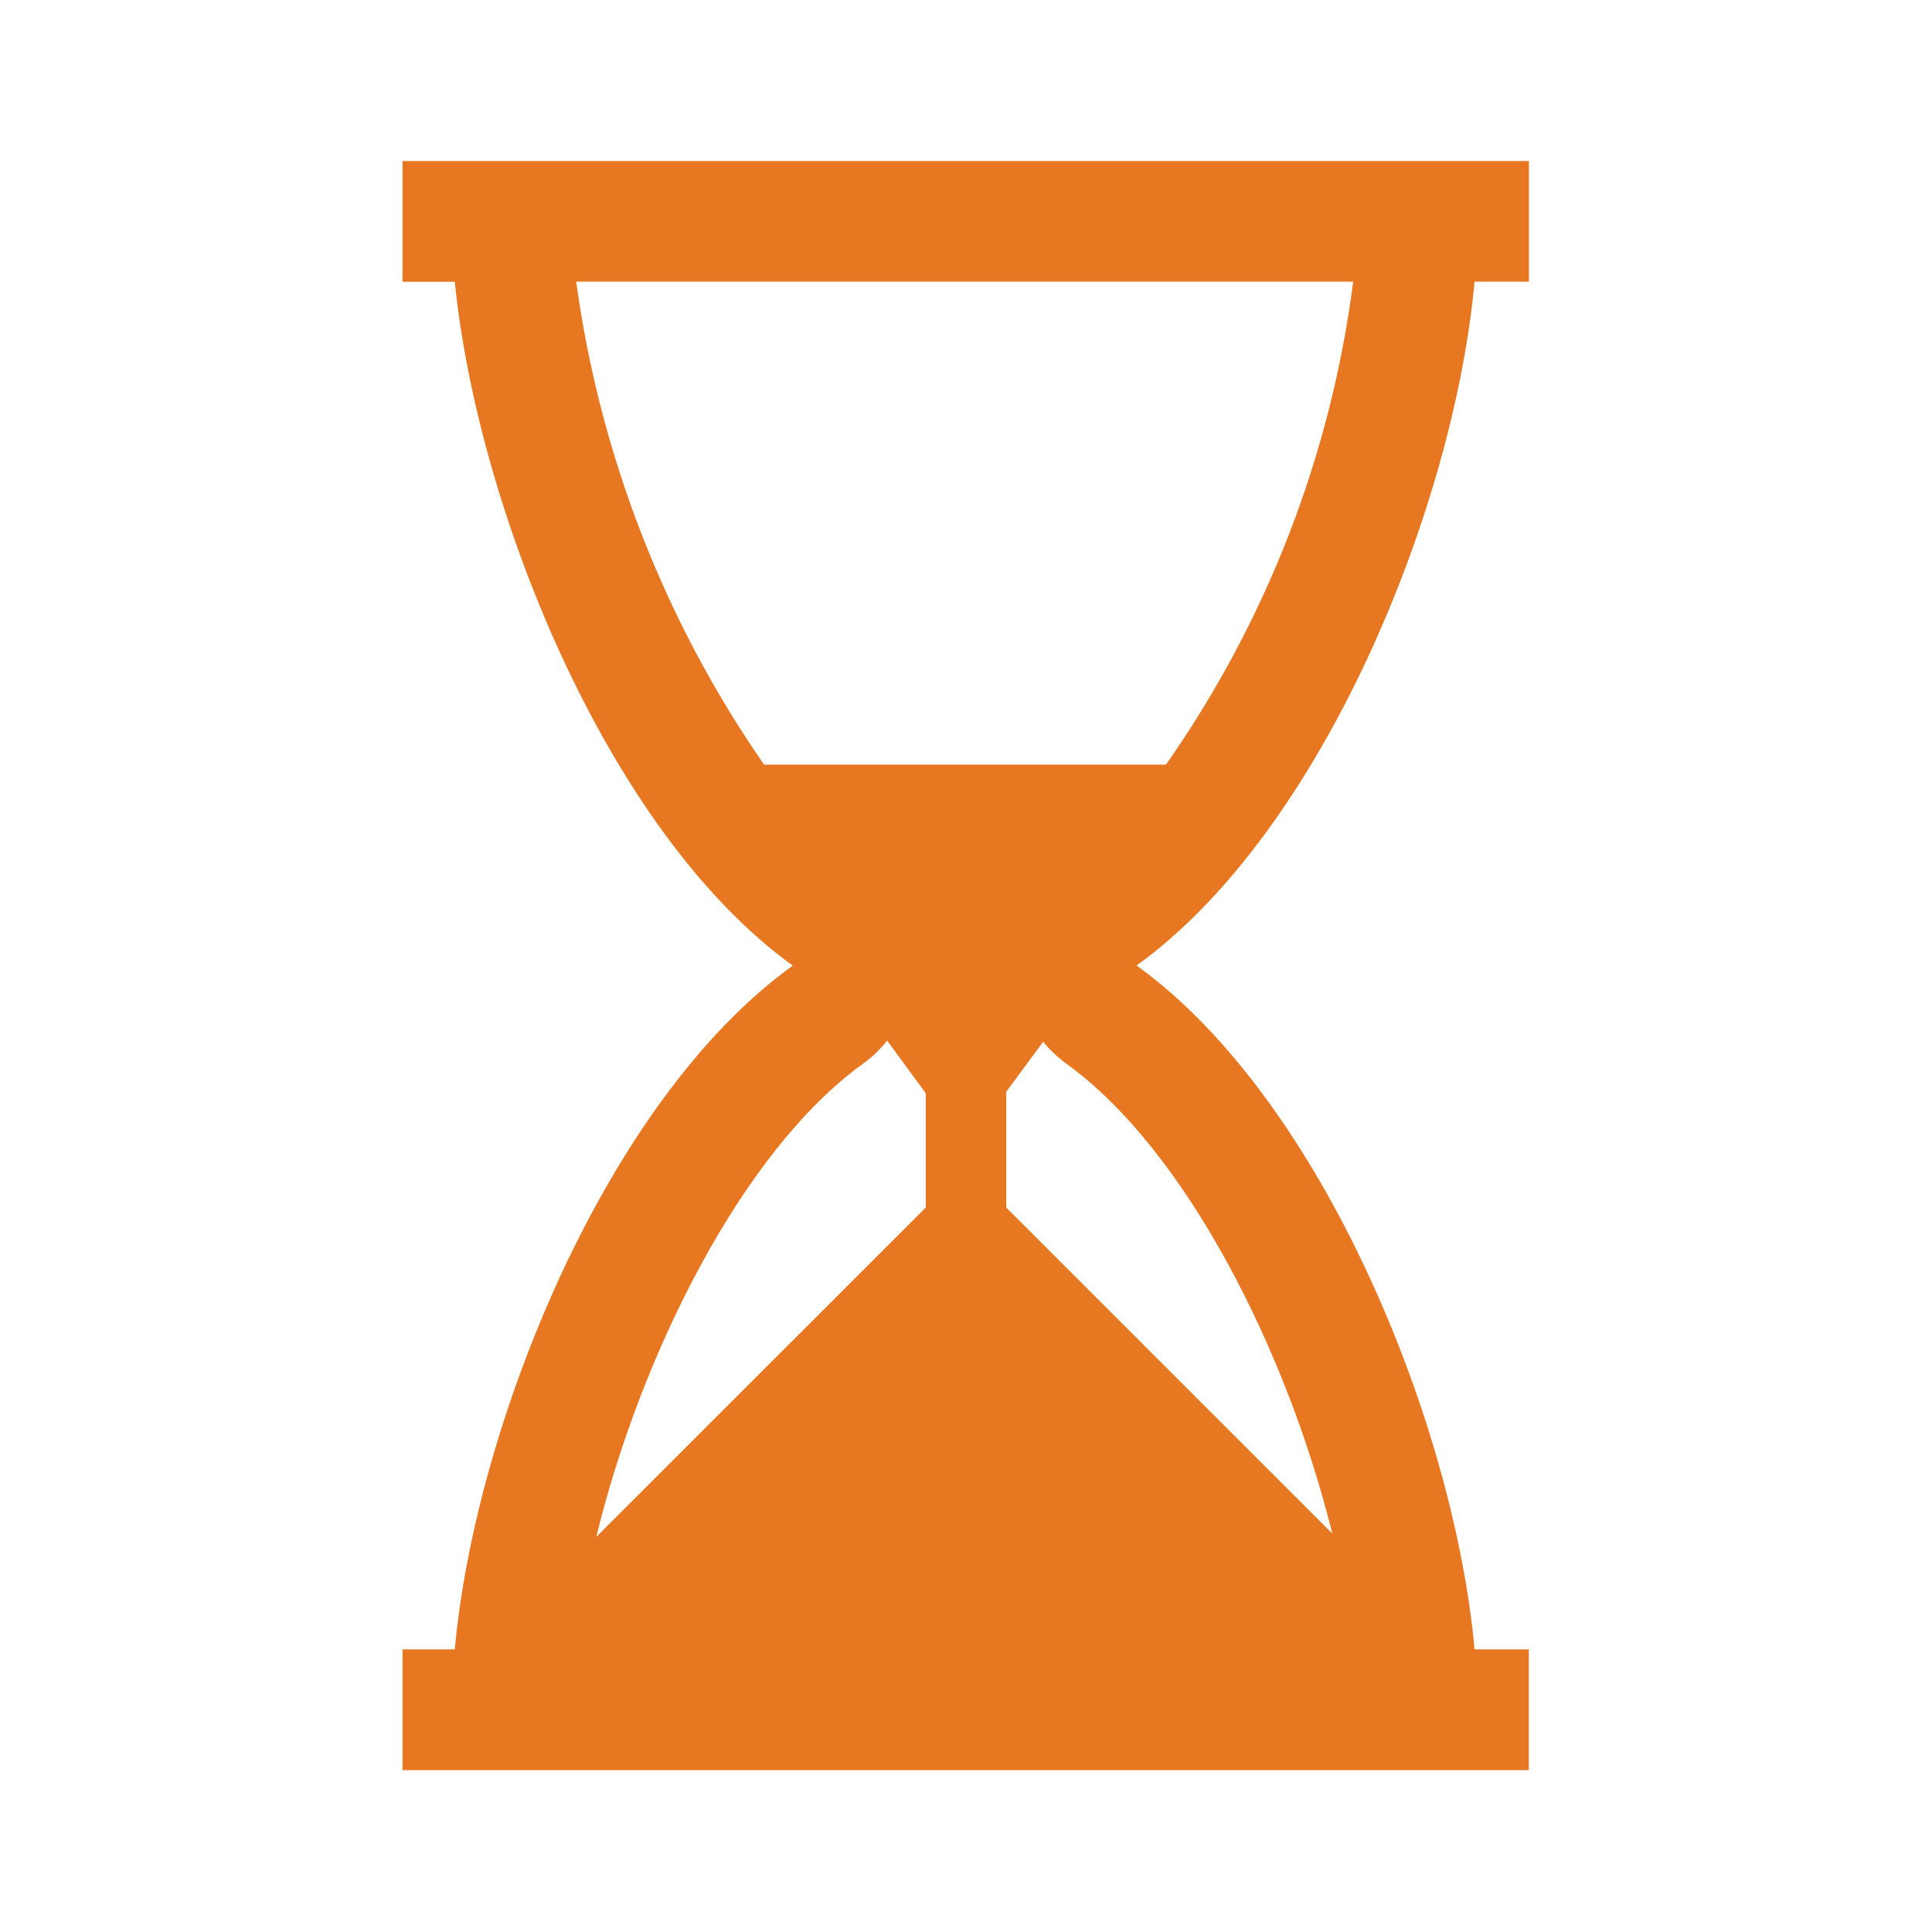
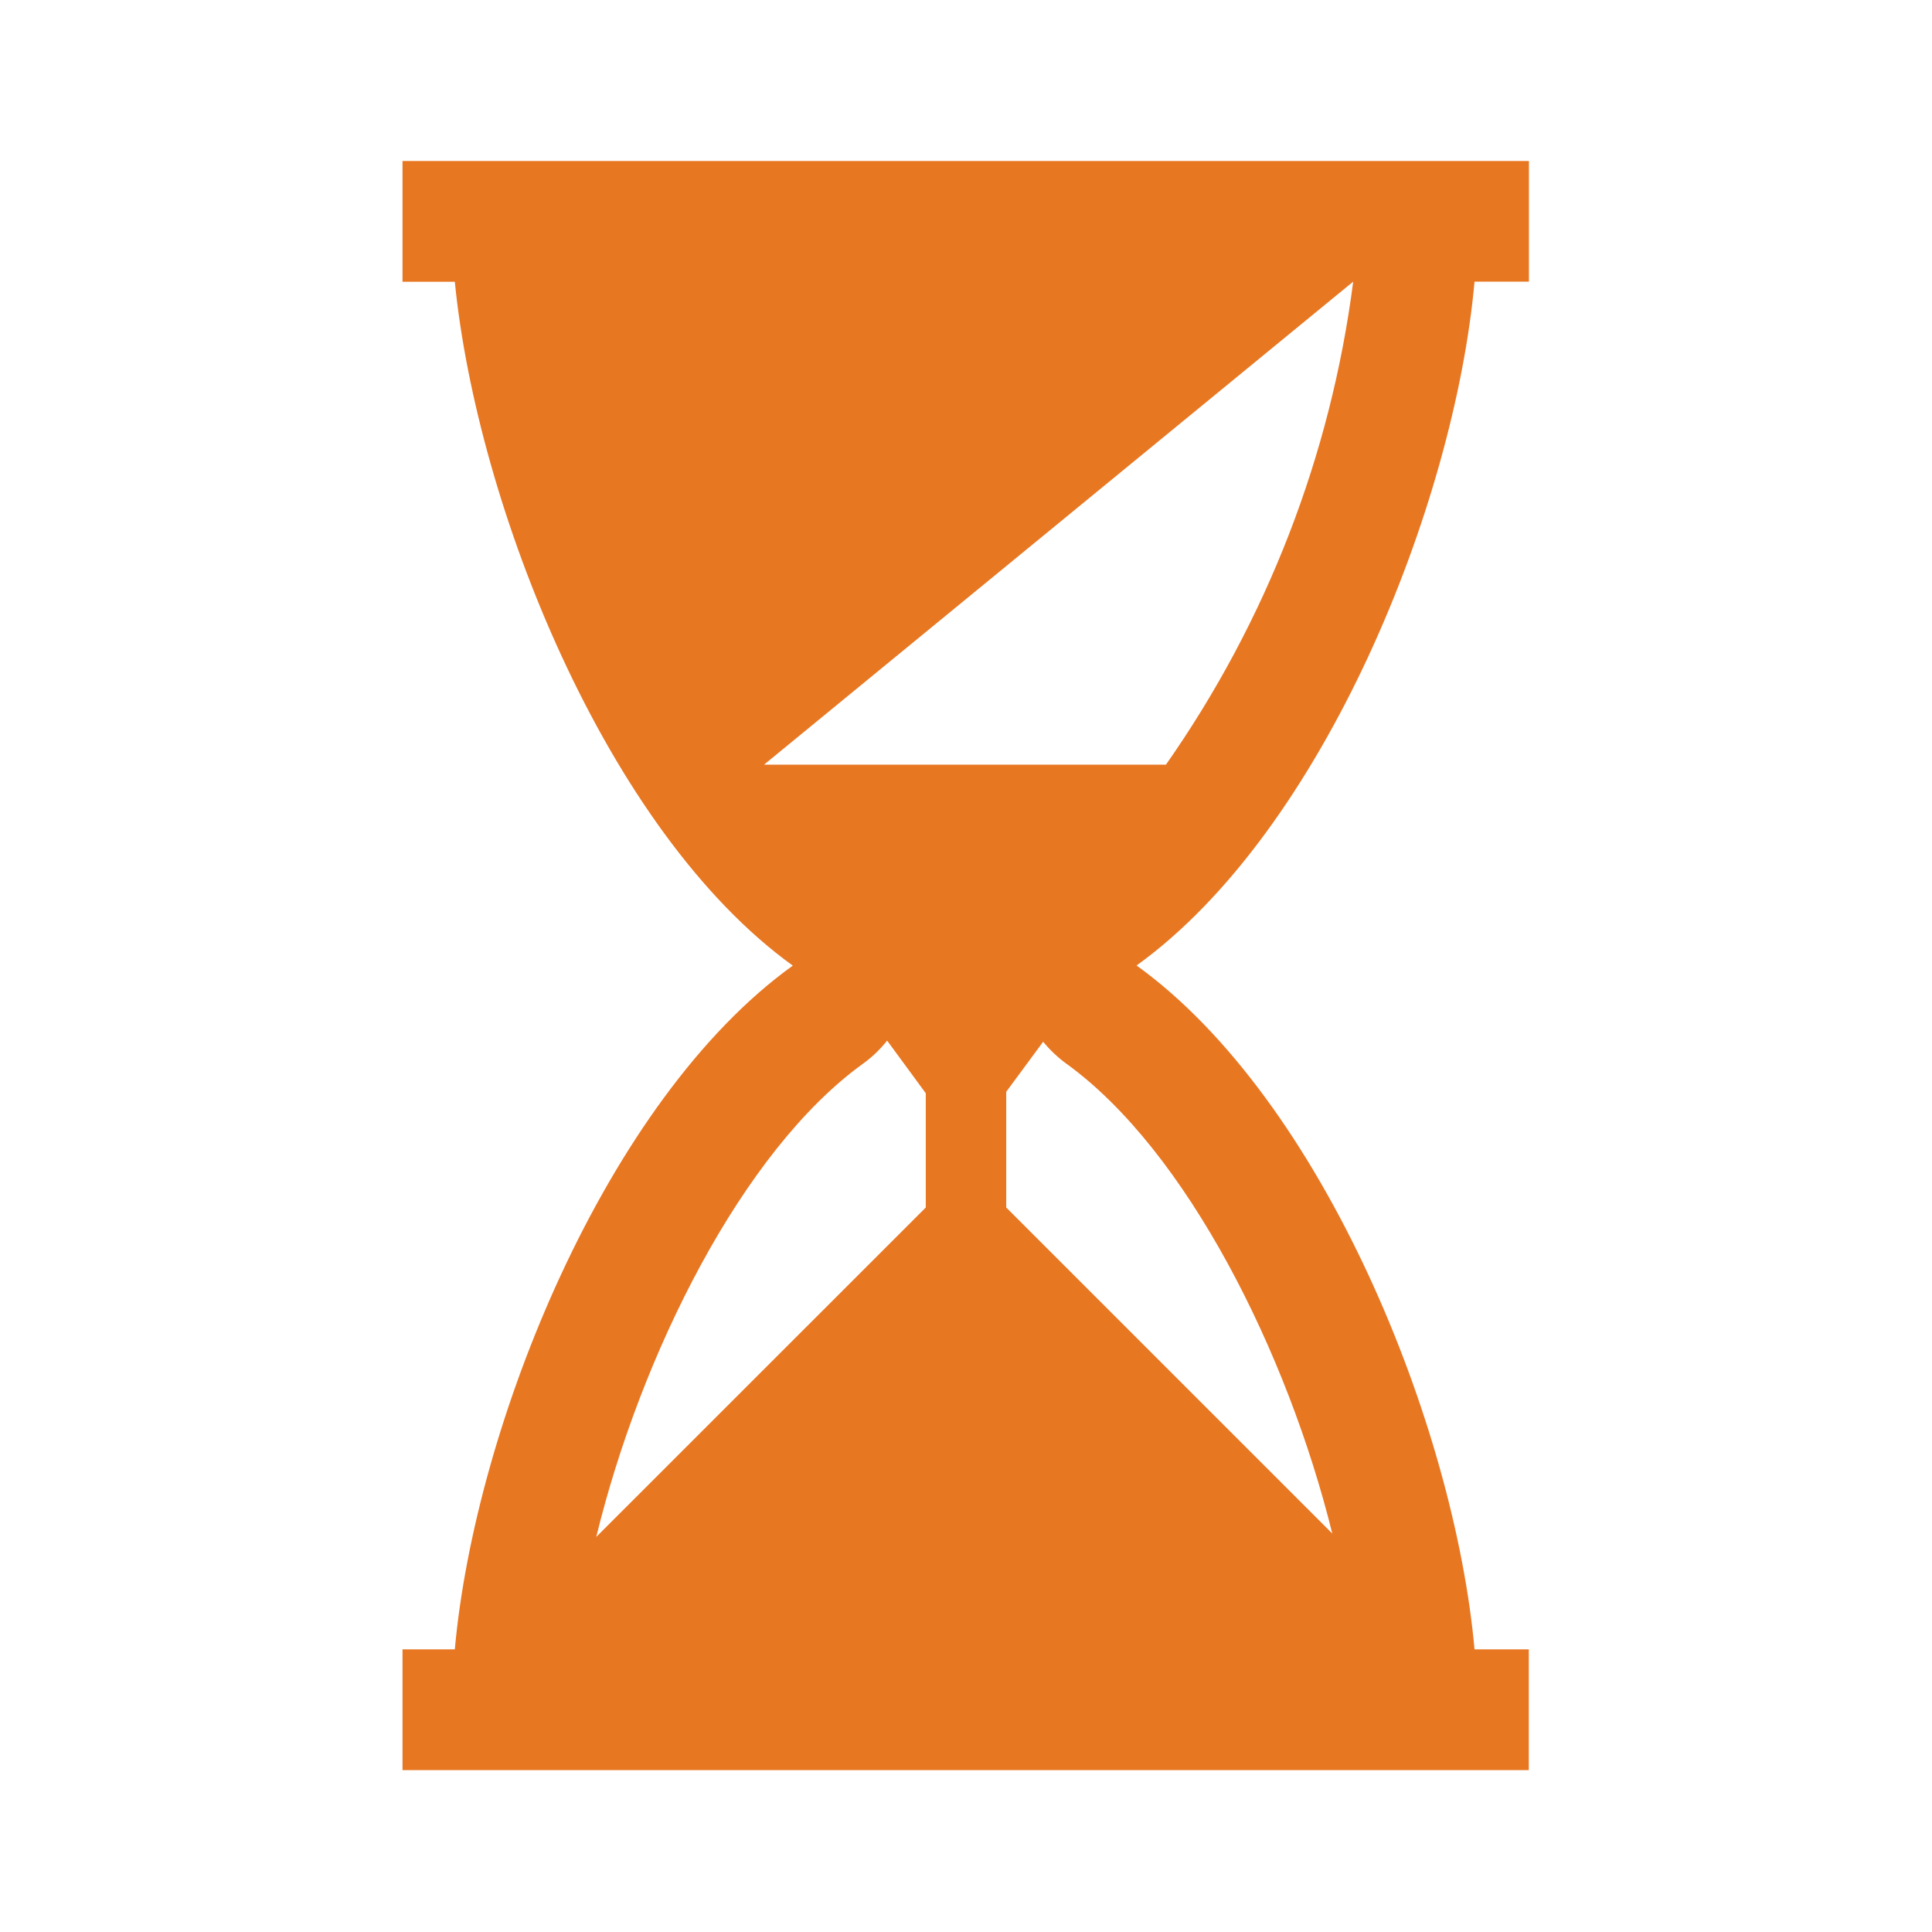
<svg xmlns="http://www.w3.org/2000/svg" width="146" height="146" xml:space="preserve" overflow="hidden">
  <g transform="translate(-966 -255)">
-     <path d="M1077.43 276.283 1081.54 276.283 1081.54 267.167 996.417 267.167 996.417 276.292 1000.37 276.292C1002.04 293.162 1011.78 317.788 1025.91 327.971 1011.77 338.145 1001.89 362.769 1000.37 379.641L996.417 379.641 996.417 388.766 1081.53 388.766 1081.53 379.641 1077.43 379.641C1075.91 362.769 1066.02 338.145 1051.89 327.962 1066.03 317.778 1075.91 293.153 1077.43 276.283ZM1068.26 276.283C1066.57 289.415 1061.71 301.94 1054.11 312.783L1023.74 312.783C1016.2 301.904 1011.34 289.397 1009.54 276.283ZM1031.24 335.365C1031.92 334.874 1032.52 334.293 1033.04 333.638L1035.96 337.616 1035.96 346.25 1011.06 371.143C1014.4 357.434 1022.07 341.966 1031.24 335.365ZM1066.68 370.888 1042.04 346.25 1042.04 337.507 1044.83 333.724C1045.34 334.344 1045.92 334.896 1046.56 335.365 1055.67 341.925 1063.31 357.241 1066.68 370.888Z" fill="#E87722" />
+     <path d="M1077.43 276.283 1081.54 276.283 1081.54 267.167 996.417 267.167 996.417 276.292 1000.37 276.292C1002.04 293.162 1011.78 317.788 1025.91 327.971 1011.77 338.145 1001.89 362.769 1000.37 379.641L996.417 379.641 996.417 388.766 1081.53 388.766 1081.53 379.641 1077.43 379.641C1075.91 362.769 1066.02 338.145 1051.89 327.962 1066.03 317.778 1075.91 293.153 1077.43 276.283ZM1068.26 276.283C1066.57 289.415 1061.71 301.94 1054.11 312.783L1023.74 312.783ZM1031.24 335.365C1031.92 334.874 1032.52 334.293 1033.04 333.638L1035.96 337.616 1035.96 346.25 1011.06 371.143C1014.4 357.434 1022.07 341.966 1031.24 335.365ZM1066.68 370.888 1042.04 346.25 1042.04 337.507 1044.83 333.724C1045.34 334.344 1045.92 334.896 1046.56 335.365 1055.67 341.925 1063.31 357.241 1066.68 370.888Z" fill="#E87722" />
  </g>
</svg>